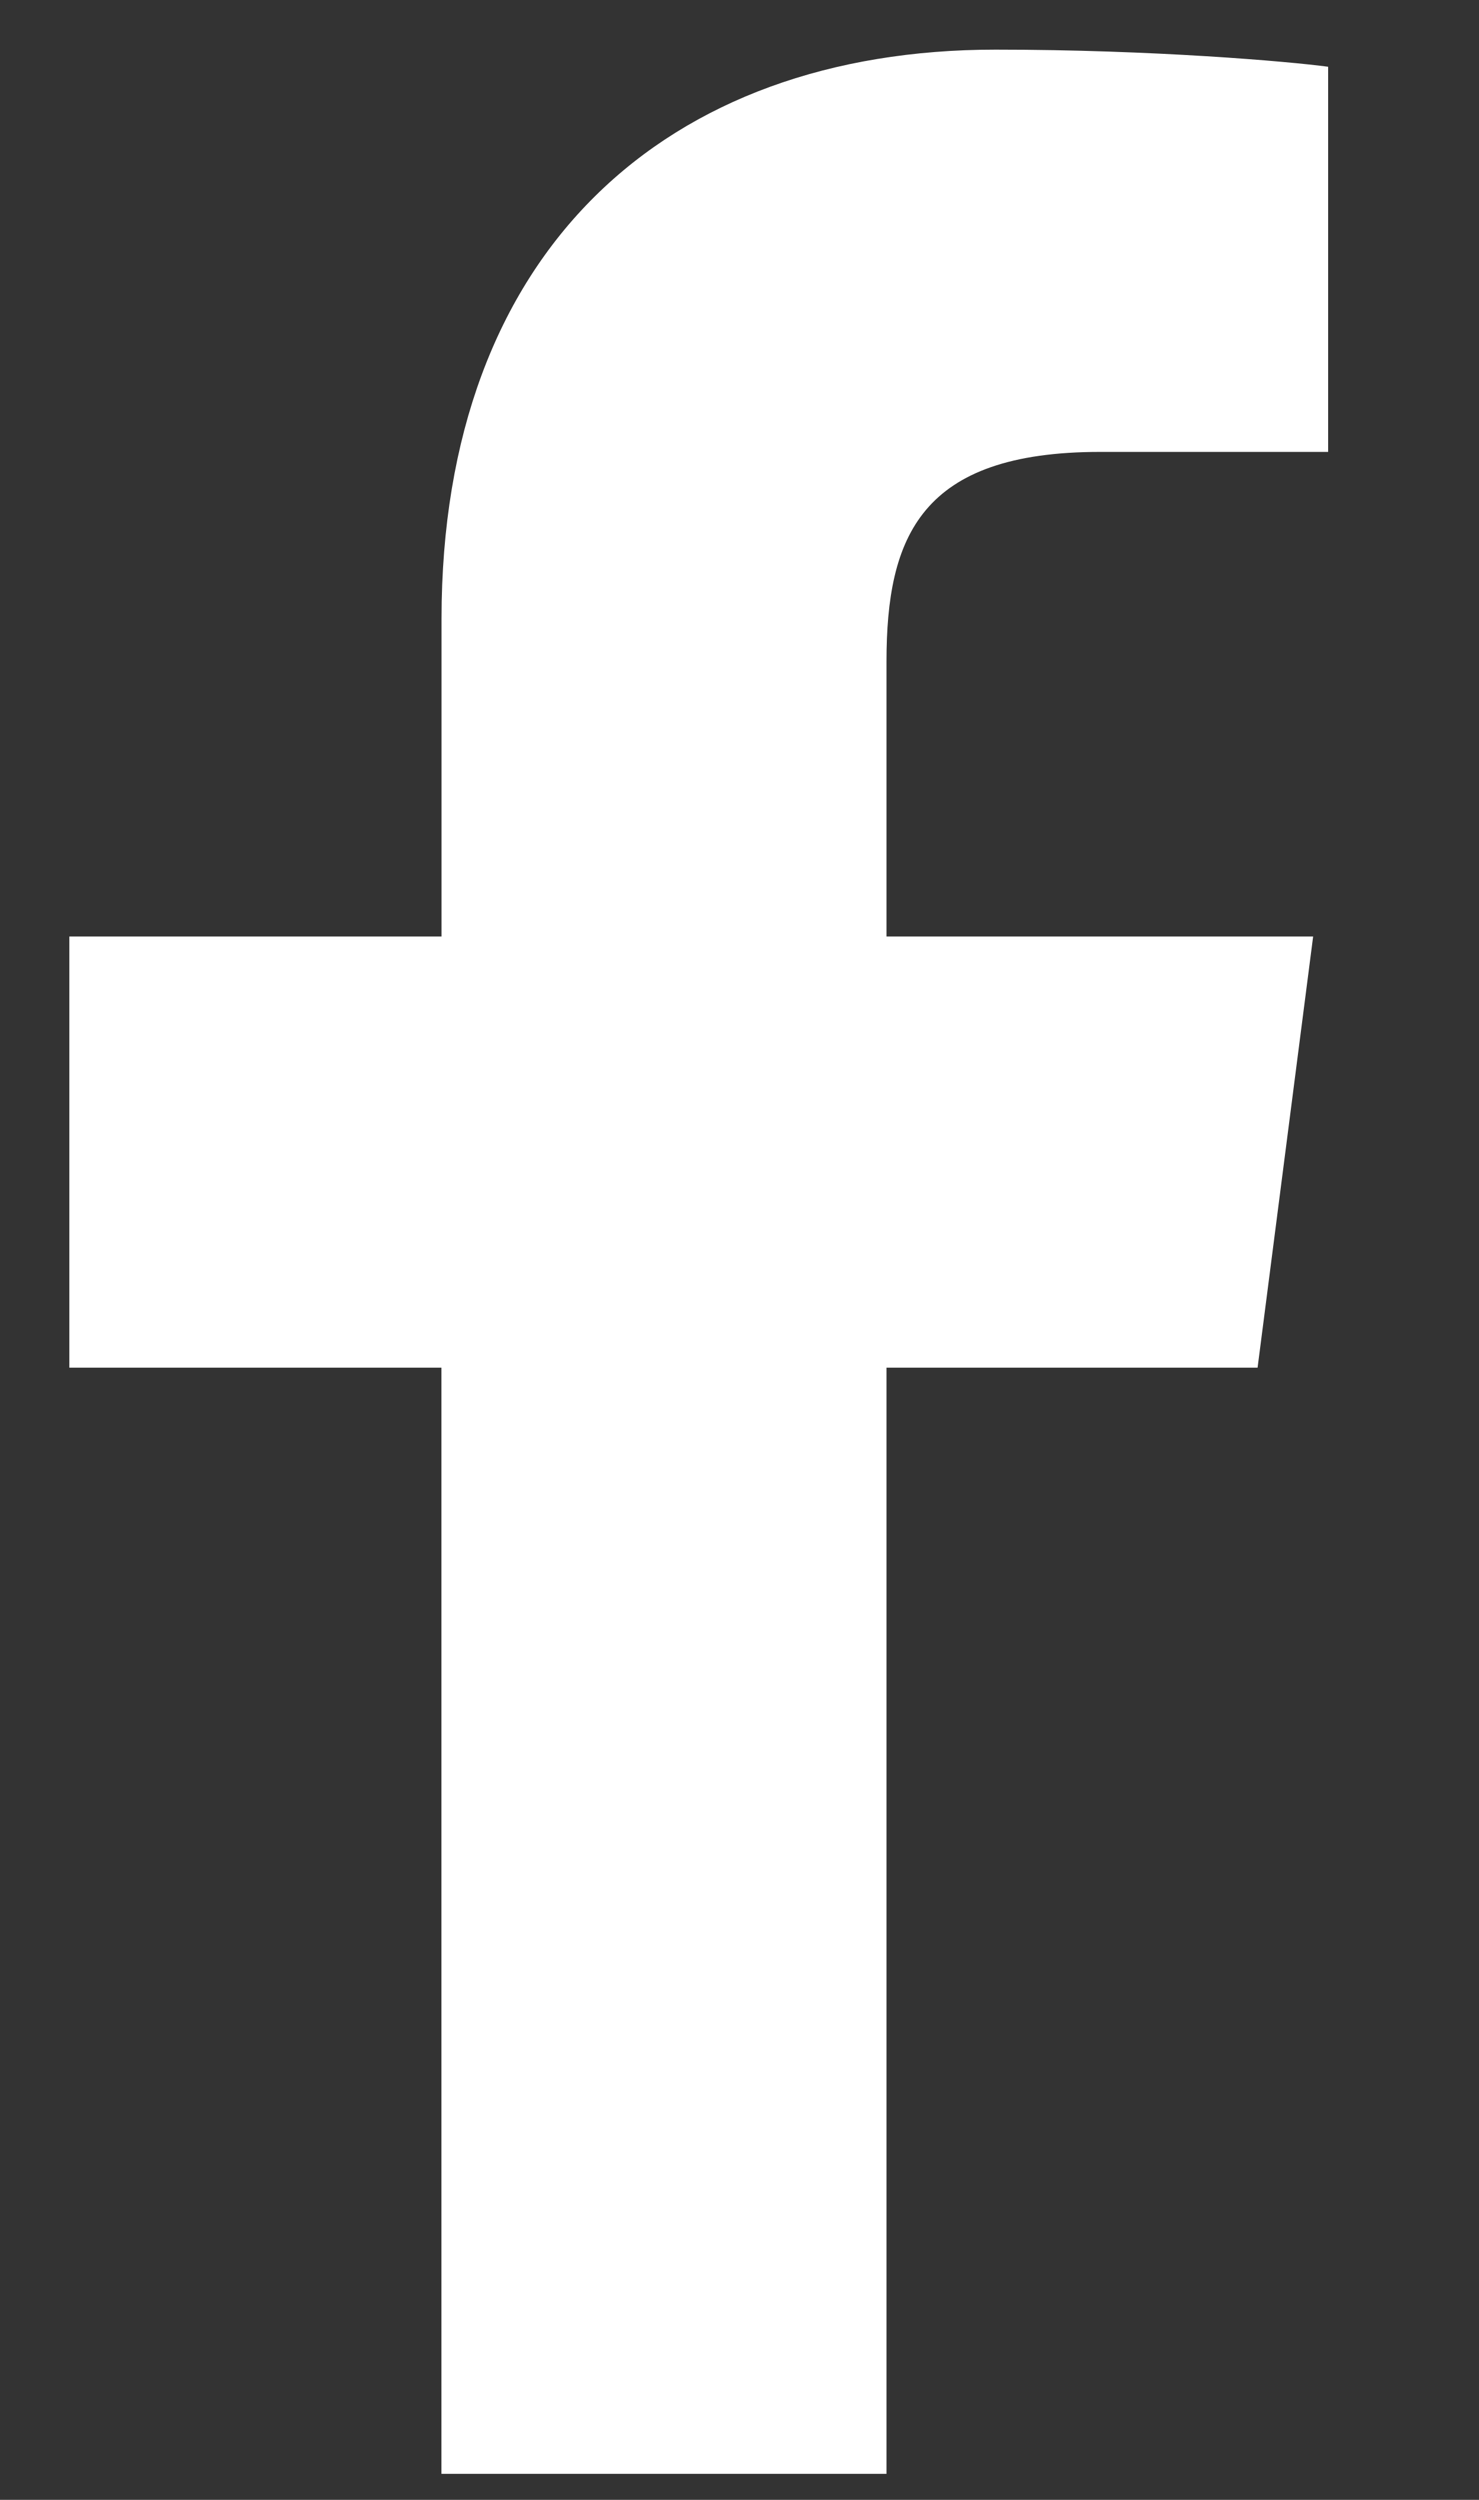
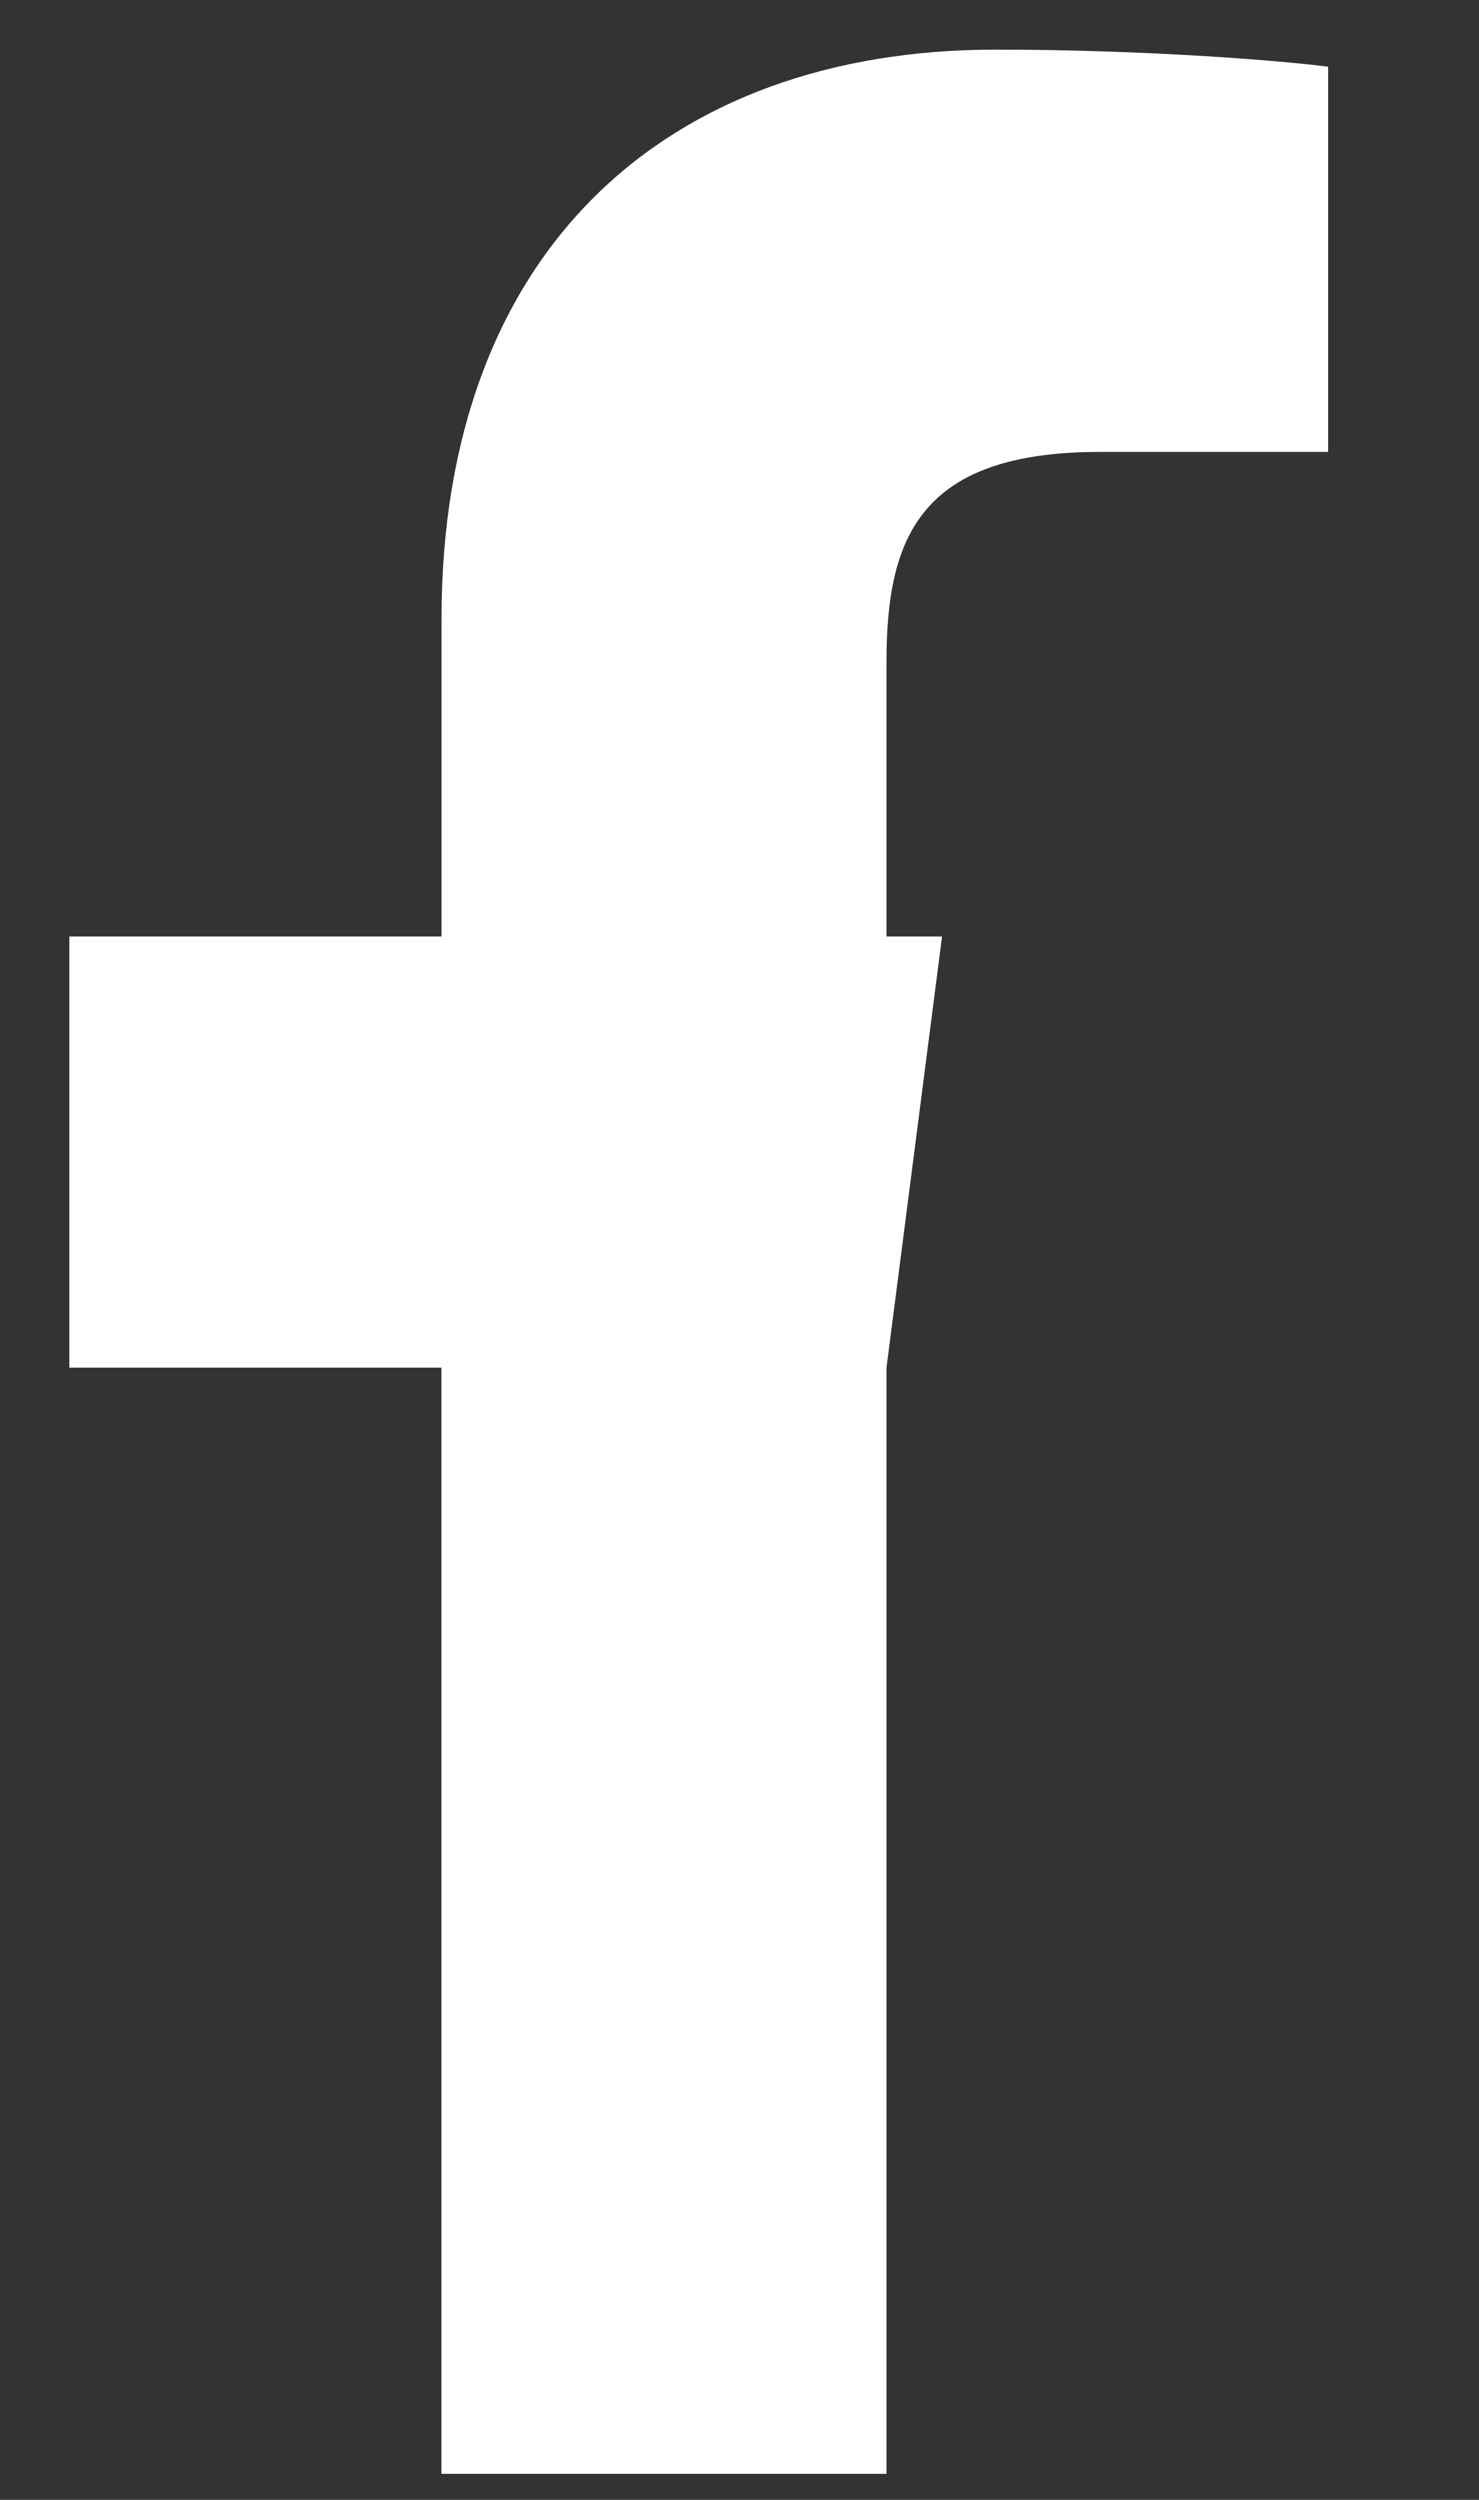
<svg xmlns="http://www.w3.org/2000/svg" version="1.1" id="Layer_1" x="0px" y="0px" width="14.695px" height="24.827px" viewBox="0 0 14.695 24.827" enable-background="new 0 0 14.695 24.827" xml:space="preserve">
  <rect x="0" y="0" width="14.695" height="24.827" fill="#333333" stroke="none" />
-   <path fill="#FFFFFF" d="M8.808,24.569V13.583h3.687l0.552-4.282H8.808v-2.73c0-1.243,0.34-2.083,2.125-2.083h2.263V0.663  c-0.394-0.053-1.743-0.17-3.305-0.17c-3.272,0-5.504,1.998-5.504,5.652v3.156H0.689v4.282h3.697v10.986H8.808z" />
+   <path fill="#FFFFFF" d="M8.808,24.569V13.583l0.552-4.282H8.808v-2.73c0-1.243,0.34-2.083,2.125-2.083h2.263V0.663  c-0.394-0.053-1.743-0.17-3.305-0.17c-3.272,0-5.504,1.998-5.504,5.652v3.156H0.689v4.282h3.697v10.986H8.808z" />
</svg>